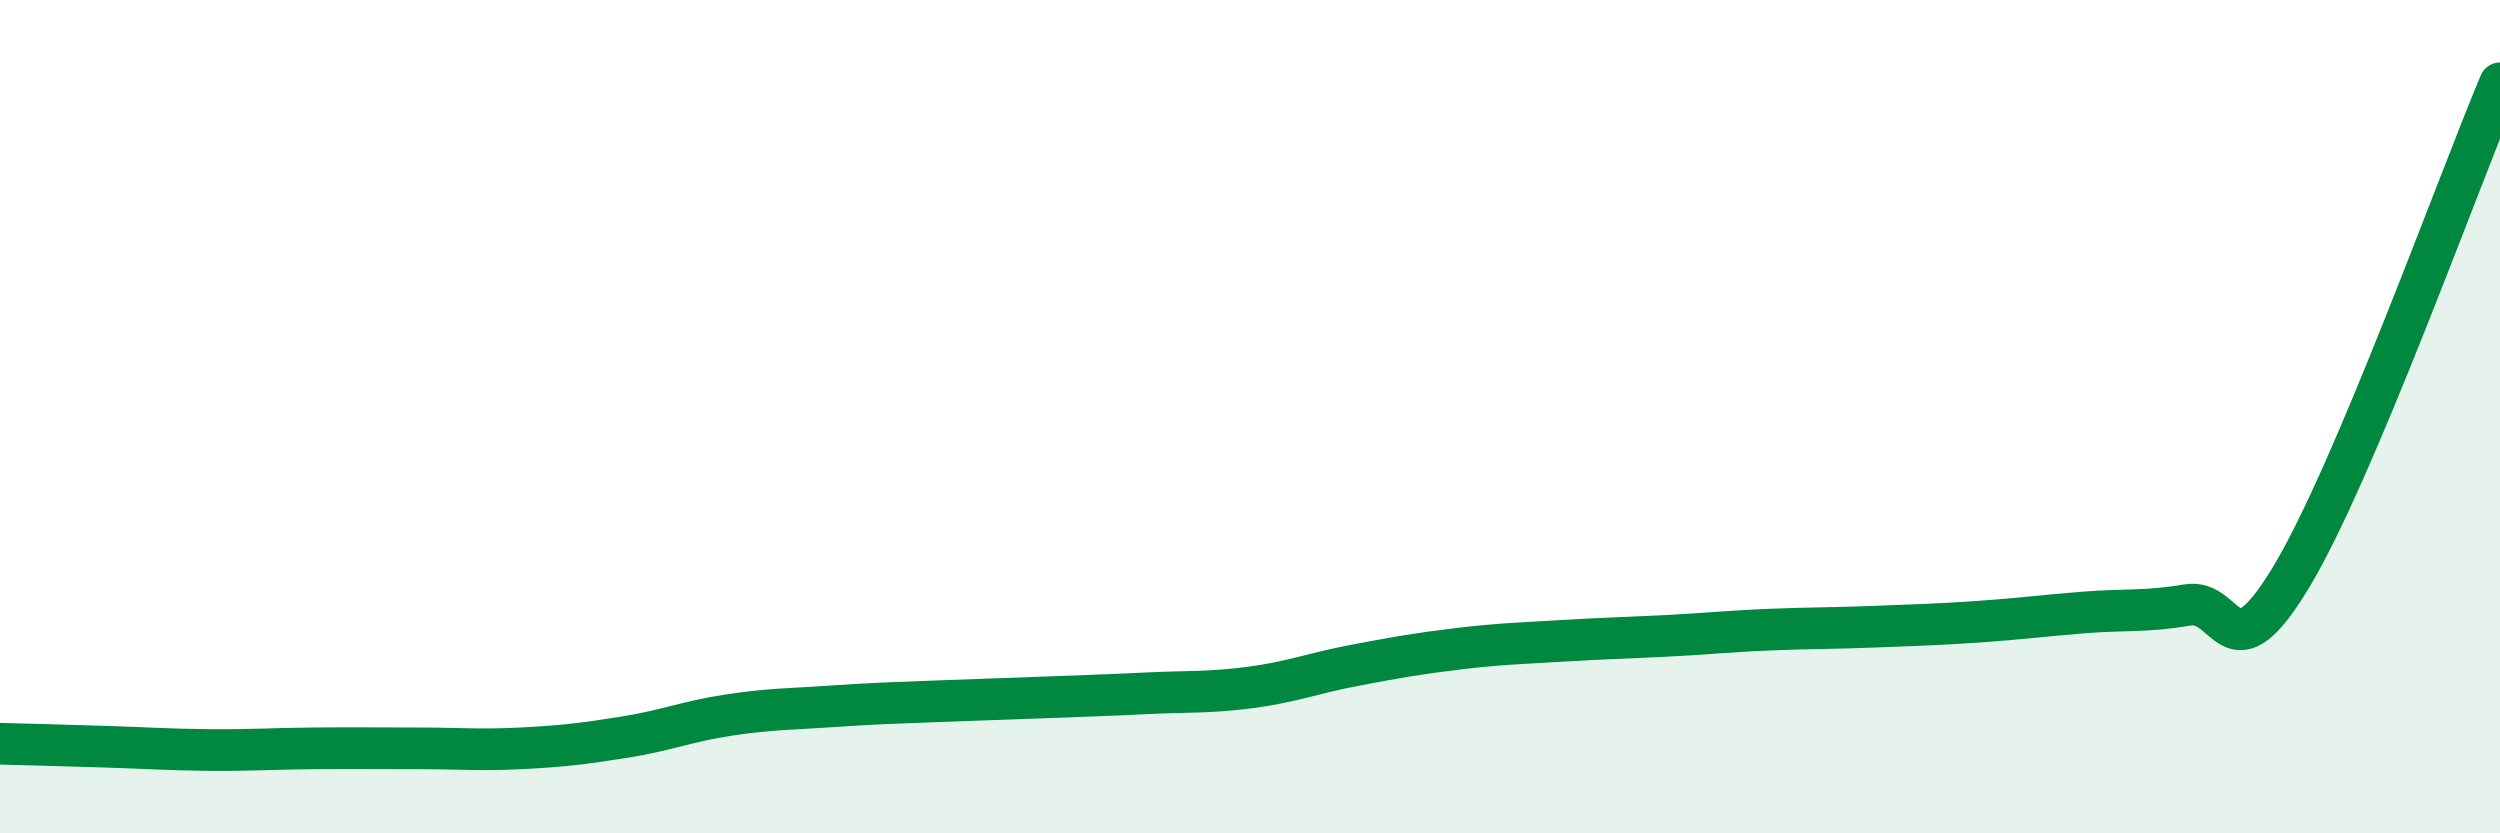
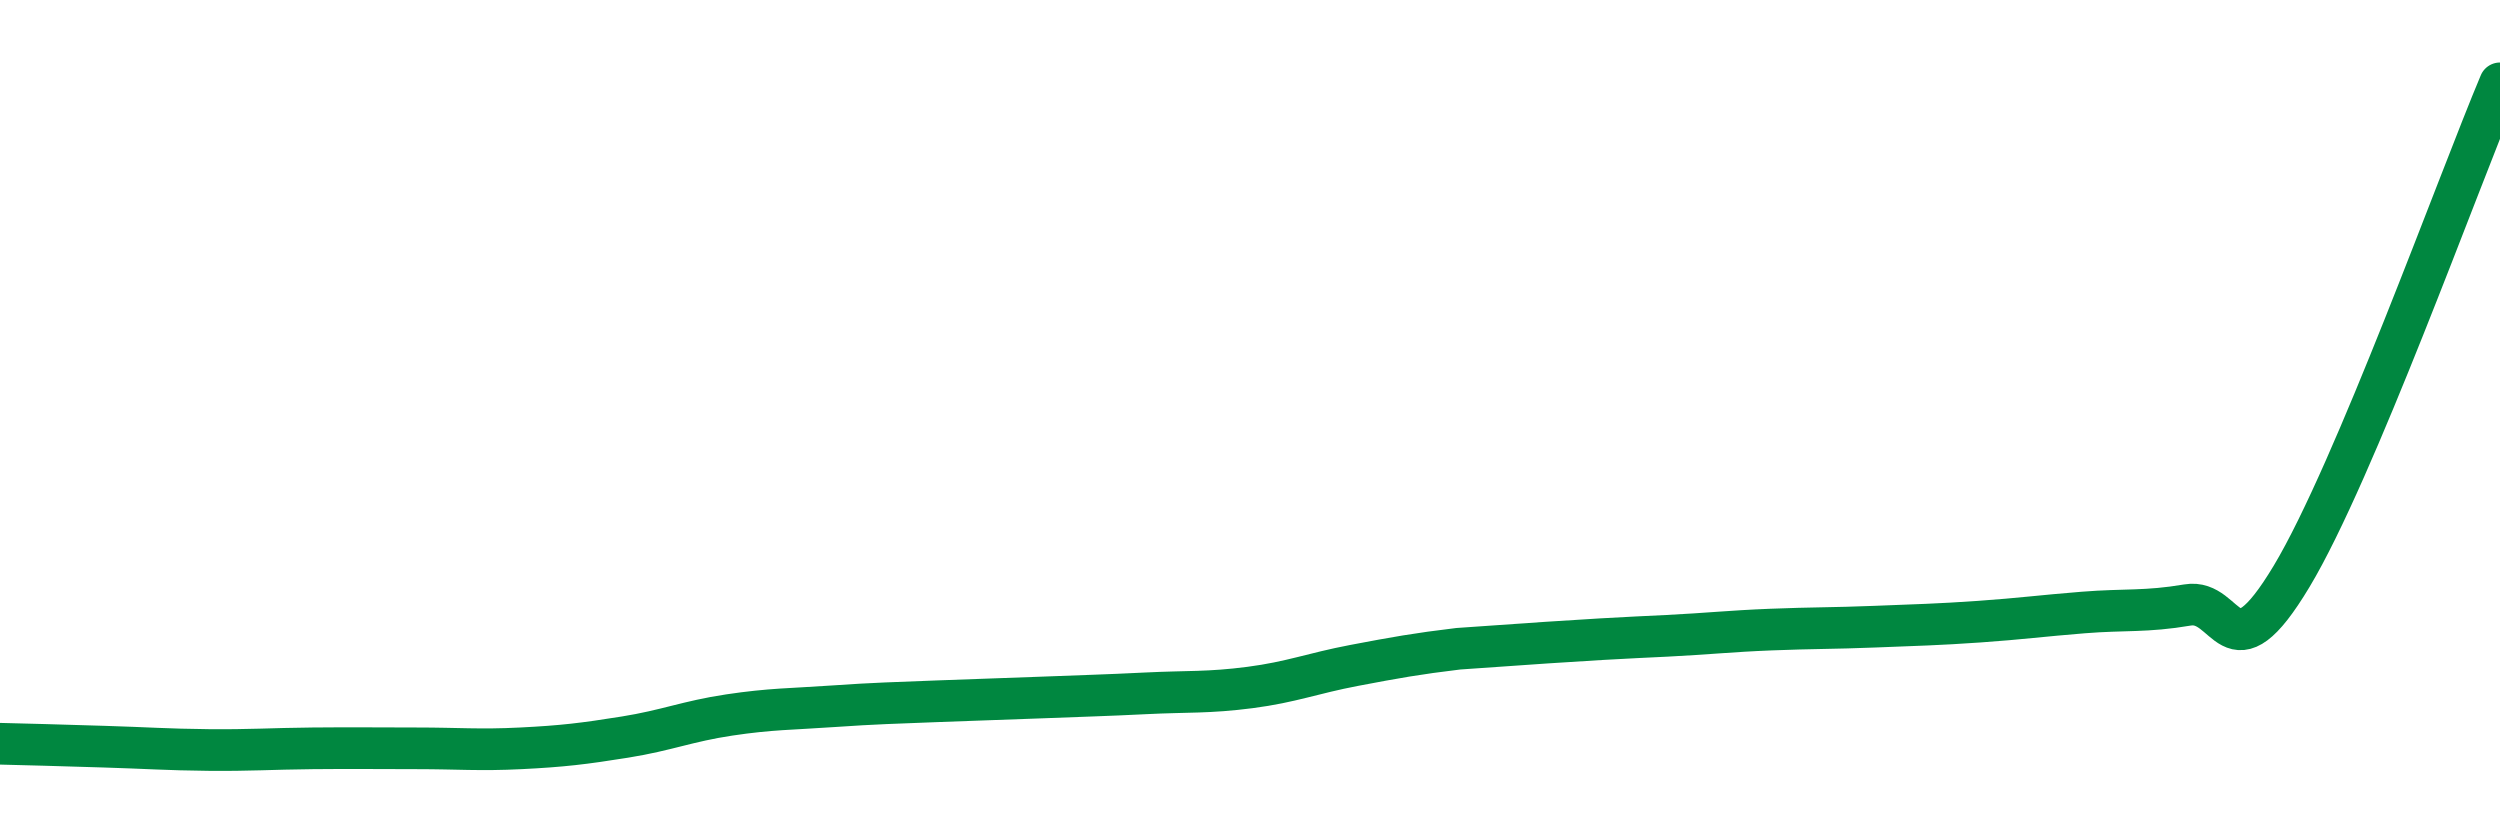
<svg xmlns="http://www.w3.org/2000/svg" width="60" height="20" viewBox="0 0 60 20">
-   <path d="M 0,17.85 C 0.5,17.86 1.5,17.89 2.5,17.92 C 3.5,17.95 4,17.99 5,18 C 6,18.01 6.5,17.97 7.5,17.96 C 8.5,17.95 9,17.96 10,17.96 C 11,17.96 11.5,18.01 12.5,17.96 C 13.5,17.91 14,17.85 15,17.69 C 16,17.53 16.5,17.31 17.5,17.16 C 18.5,17.01 19,17.02 20,16.95 C 21,16.88 21.5,16.87 22.5,16.83 C 23.5,16.79 24,16.78 25,16.74 C 26,16.7 26.5,16.69 27.5,16.64 C 28.5,16.59 29,16.63 30,16.5 C 31,16.37 31.5,16.16 32.5,15.97 C 33.5,15.78 34,15.69 35,15.57 C 36,15.45 36.5,15.44 37.5,15.38 C 38.5,15.32 39,15.31 40,15.26 C 41,15.21 41.5,15.15 42.5,15.11 C 43.5,15.07 44,15.08 45,15.04 C 46,15 46.5,14.99 47.5,14.92 C 48.5,14.85 49,14.78 50,14.7 C 51,14.62 51.5,14.69 52.5,14.52 C 53.5,14.35 53.5,16.33 55,13.83 C 56.5,11.33 59,4.37 60,2L60 20L0 20Z" fill="#008740" opacity="0.1" stroke-linecap="round" stroke-linejoin="round" />
-   <path d="M 0,17.85 C 0.5,17.86 1.5,17.89 2.5,17.92 C 3.5,17.95 4,17.99 5,18 C 6,18.01 6.5,17.97 7.5,17.96 C 8.5,17.95 9,17.96 10,17.96 C 11,17.96 11.5,18.01 12.5,17.96 C 13.5,17.91 14,17.85 15,17.69 C 16,17.53 16.5,17.31 17.5,17.16 C 18.5,17.01 19,17.02 20,16.95 C 21,16.88 21.5,16.87 22.5,16.83 C 23.5,16.79 24,16.78 25,16.74 C 26,16.7 26.5,16.69 27.5,16.64 C 28.5,16.59 29,16.63 30,16.5 C 31,16.37 31.5,16.16 32.5,15.97 C 33.5,15.78 34,15.69 35,15.57 C 36,15.45 36.5,15.44 37.5,15.38 C 38.5,15.32 39,15.31 40,15.26 C 41,15.21 41.5,15.15 42.5,15.11 C 43.5,15.07 44,15.08 45,15.04 C 46,15 46.5,14.99 47.5,14.92 C 48.5,14.85 49,14.78 50,14.7 C 51,14.62 51.5,14.69 52.5,14.52 C 53.5,14.35 53.5,16.33 55,13.83 C 56.5,11.33 59,4.37 60,2" stroke="#008740" stroke-width="1" fill="none" stroke-linecap="round" stroke-linejoin="round" />
+   <path d="M 0,17.85 C 0.5,17.86 1.5,17.89 2.5,17.92 C 3.5,17.95 4,17.99 5,18 C 6,18.01 6.5,17.97 7.5,17.96 C 8.5,17.95 9,17.96 10,17.96 C 11,17.96 11.5,18.01 12.5,17.96 C 13.5,17.91 14,17.85 15,17.69 C 16,17.53 16.5,17.31 17.5,17.16 C 18.5,17.01 19,17.02 20,16.95 C 21,16.88 21.5,16.87 22.5,16.83 C 23.5,16.79 24,16.78 25,16.74 C 26,16.7 26.5,16.69 27.5,16.64 C 28.5,16.59 29,16.63 30,16.5 C 31,16.37 31.5,16.16 32.5,15.97 C 33.5,15.78 34,15.69 35,15.57 C 38.5,15.32 39,15.31 40,15.26 C 41,15.21 41.5,15.15 42.5,15.11 C 43.5,15.07 44,15.08 45,15.04 C 46,15 46.5,14.99 47.5,14.92 C 48.5,14.85 49,14.78 50,14.7 C 51,14.62 51.5,14.69 52.5,14.52 C 53.5,14.35 53.5,16.33 55,13.83 C 56.5,11.33 59,4.37 60,2" stroke="#008740" stroke-width="1" fill="none" stroke-linecap="round" stroke-linejoin="round" />
</svg>